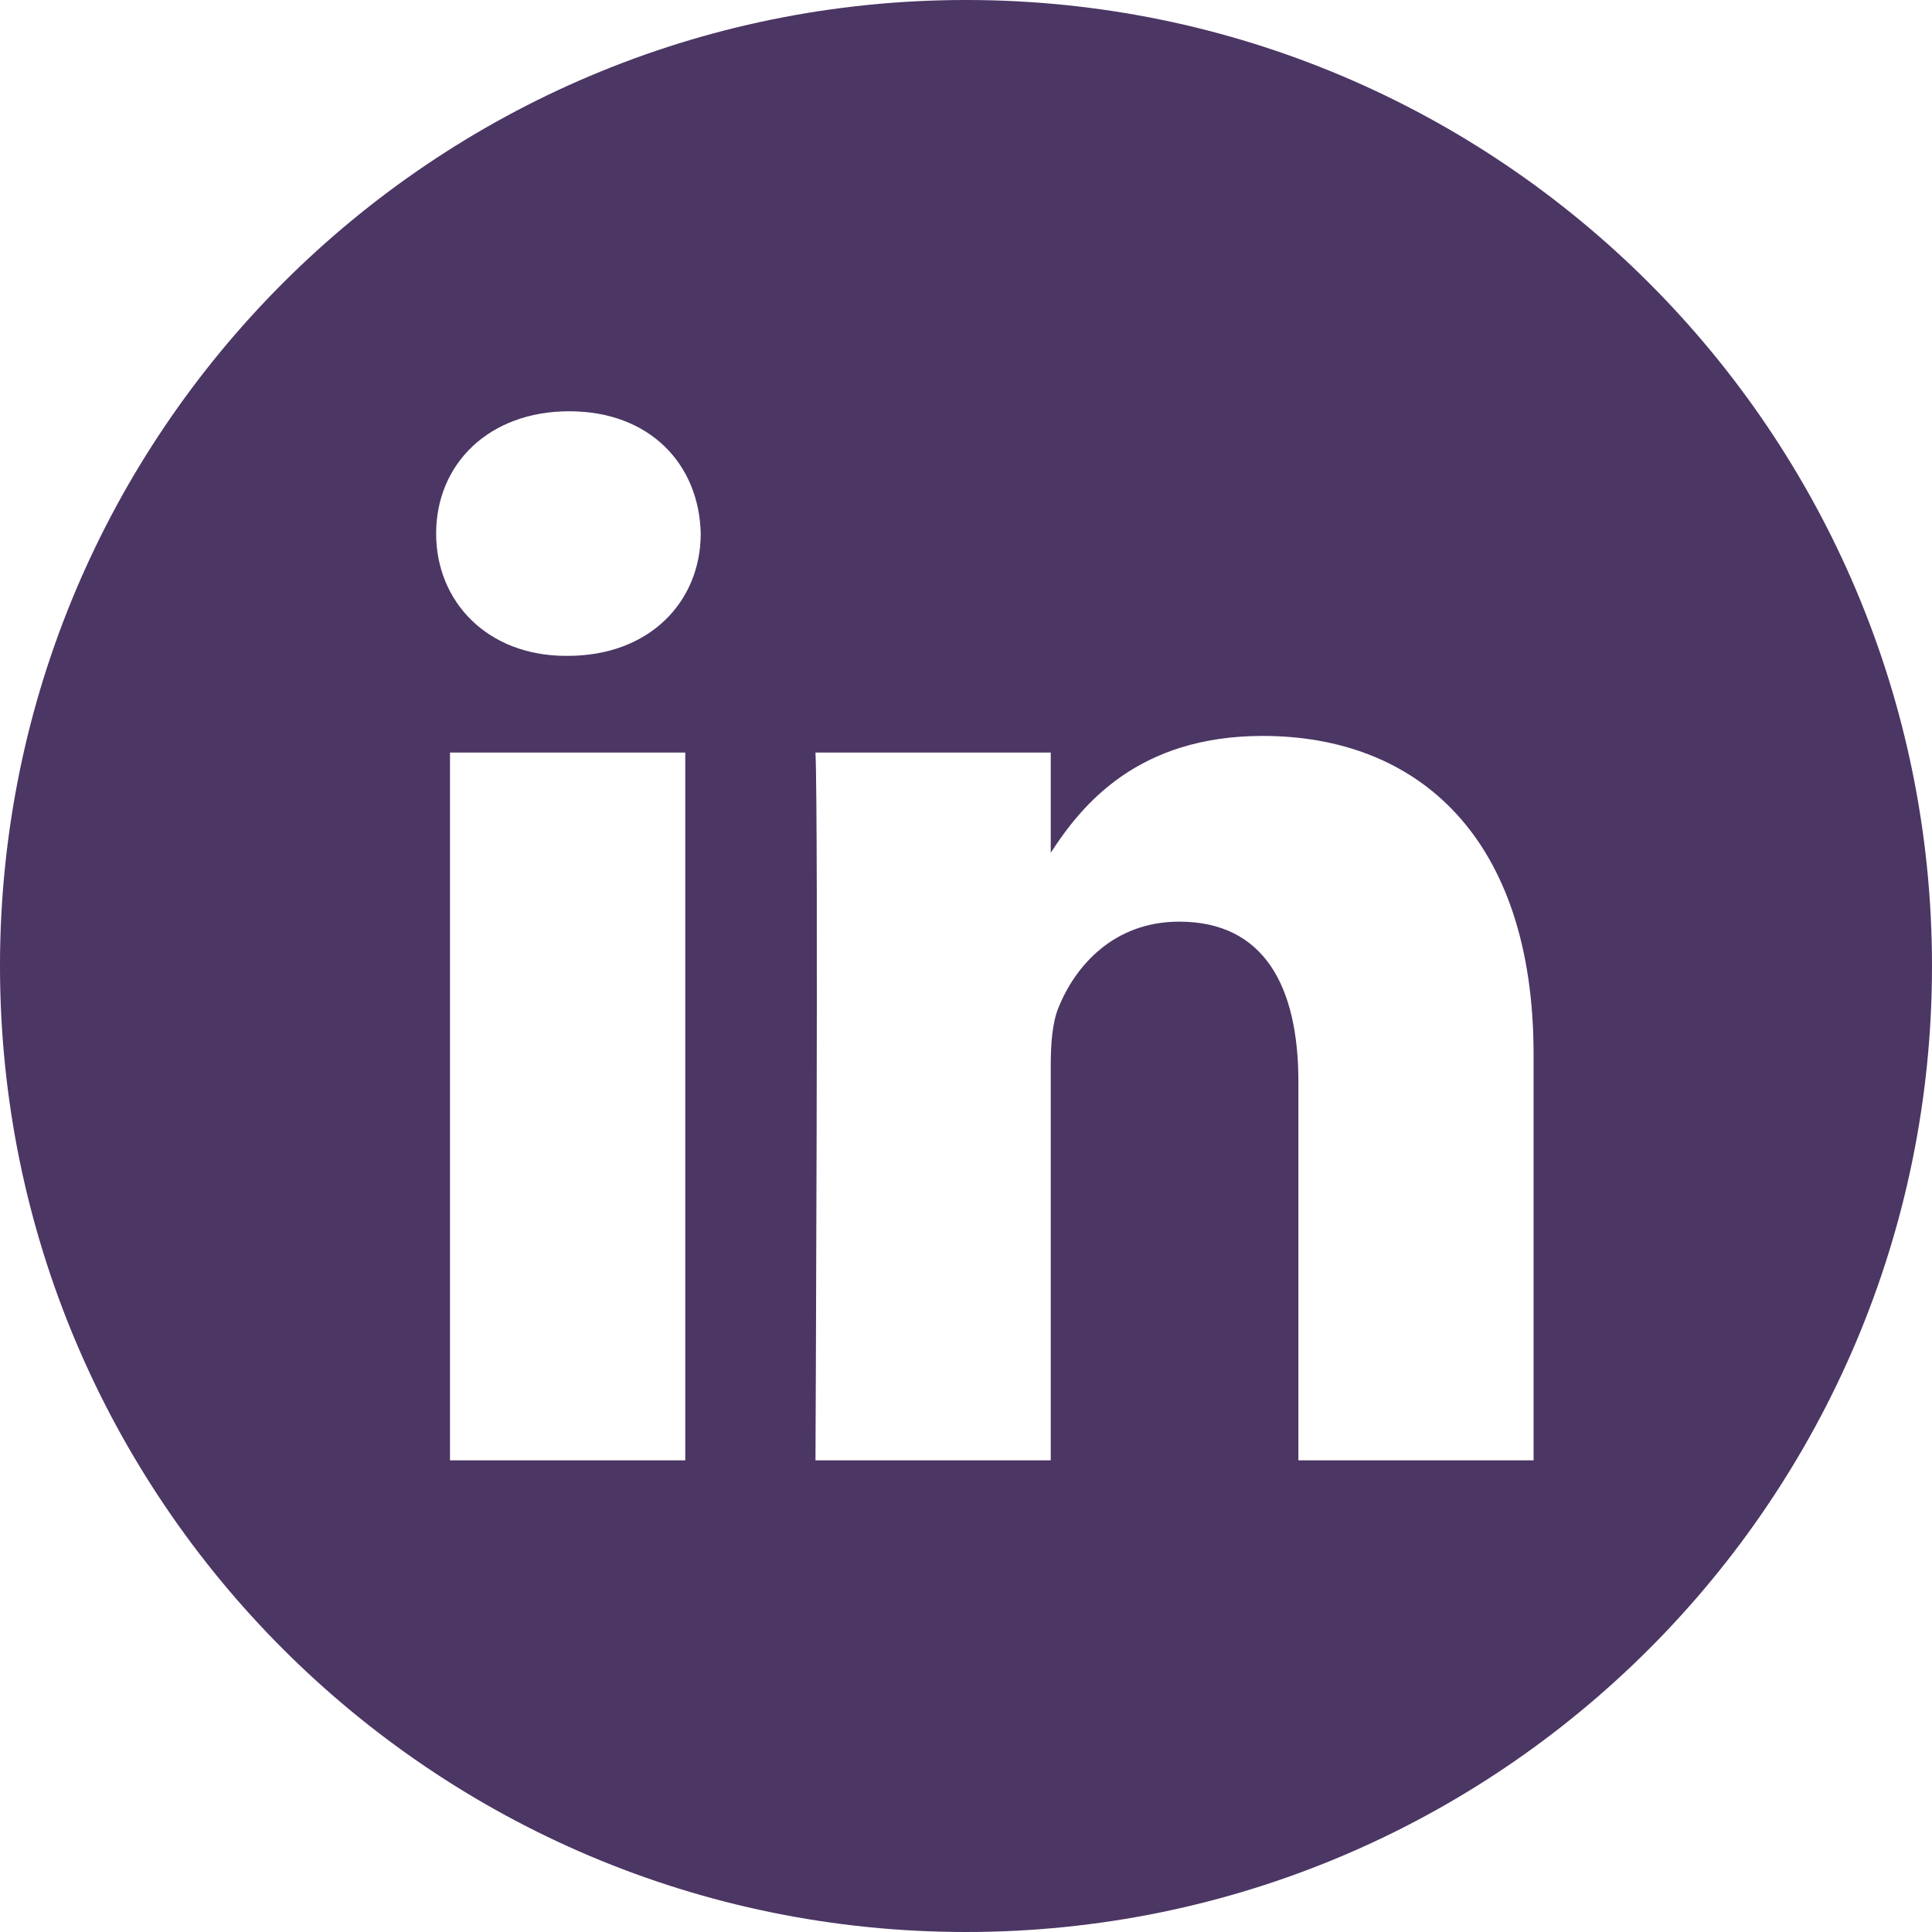
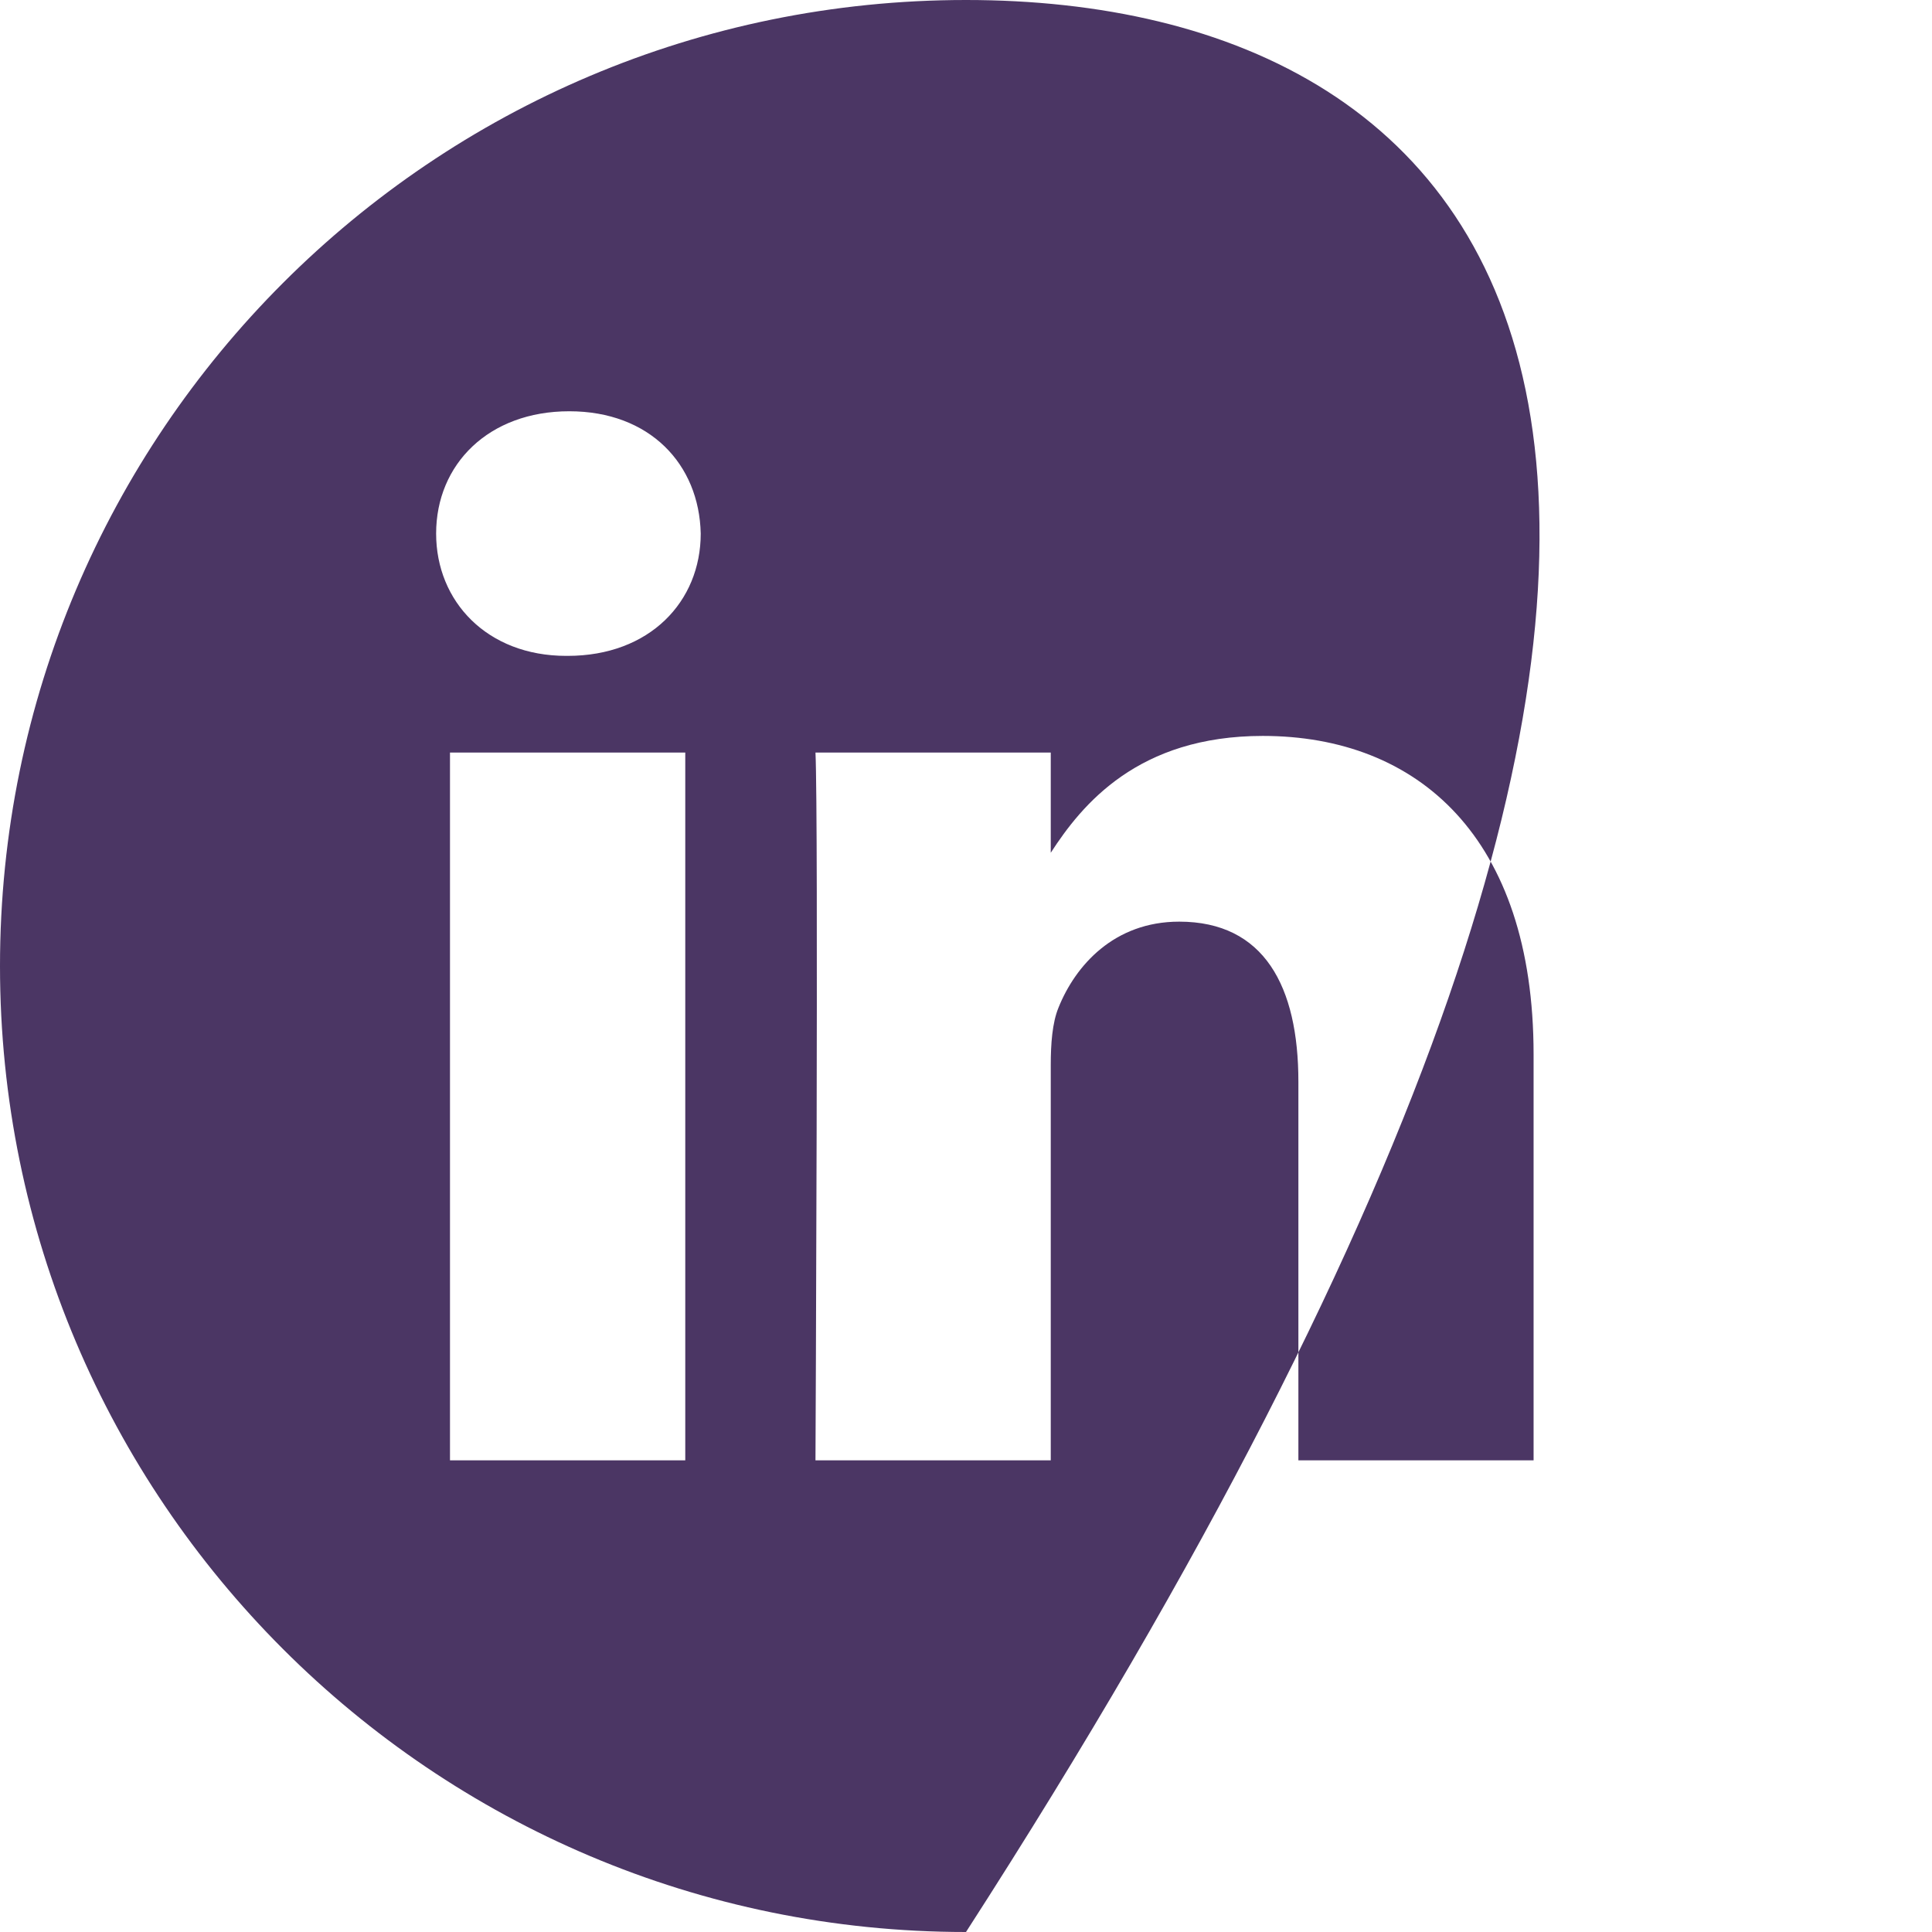
<svg xmlns="http://www.w3.org/2000/svg" width="23" height="23" viewBox="0 0 23 23" fill="none">
-   <path d="M11.5 0C5.15 0 0 5.15 0 11.5C0 17.85 5.15 23 11.5 23C17.85 23 23 17.85 23 11.5C23 5.15 17.85 0 11.5 0ZM8.158 17.385H5.357V8.959H8.158V17.385ZM6.758 7.808H6.74C5.8 7.808 5.192 7.161 5.192 6.352C5.192 5.526 5.818 4.896 6.777 4.896C7.735 4.896 8.324 5.526 8.342 6.352C8.342 7.161 7.735 7.808 6.758 7.808ZM18.257 17.385H15.457V12.877C15.457 11.744 15.051 10.972 14.038 10.972C13.264 10.972 12.803 11.493 12.601 11.996C12.527 12.176 12.509 12.427 12.509 12.679V17.385H9.708C9.708 17.385 9.745 9.749 9.708 8.959H12.509V10.152C12.881 9.577 13.547 8.761 15.033 8.761C16.875 8.761 18.257 9.965 18.257 12.553V17.385Z" fill="#4B3664" />
+   <path d="M11.5 0C5.15 0 0 5.15 0 11.5C0 17.85 5.15 23 11.5 23C23 5.15 17.85 0 11.5 0ZM8.158 17.385H5.357V8.959H8.158V17.385ZM6.758 7.808H6.74C5.8 7.808 5.192 7.161 5.192 6.352C5.192 5.526 5.818 4.896 6.777 4.896C7.735 4.896 8.324 5.526 8.342 6.352C8.342 7.161 7.735 7.808 6.758 7.808ZM18.257 17.385H15.457V12.877C15.457 11.744 15.051 10.972 14.038 10.972C13.264 10.972 12.803 11.493 12.601 11.996C12.527 12.176 12.509 12.427 12.509 12.679V17.385H9.708C9.708 17.385 9.745 9.749 9.708 8.959H12.509V10.152C12.881 9.577 13.547 8.761 15.033 8.761C16.875 8.761 18.257 9.965 18.257 12.553V17.385Z" fill="#4B3664" />
</svg>